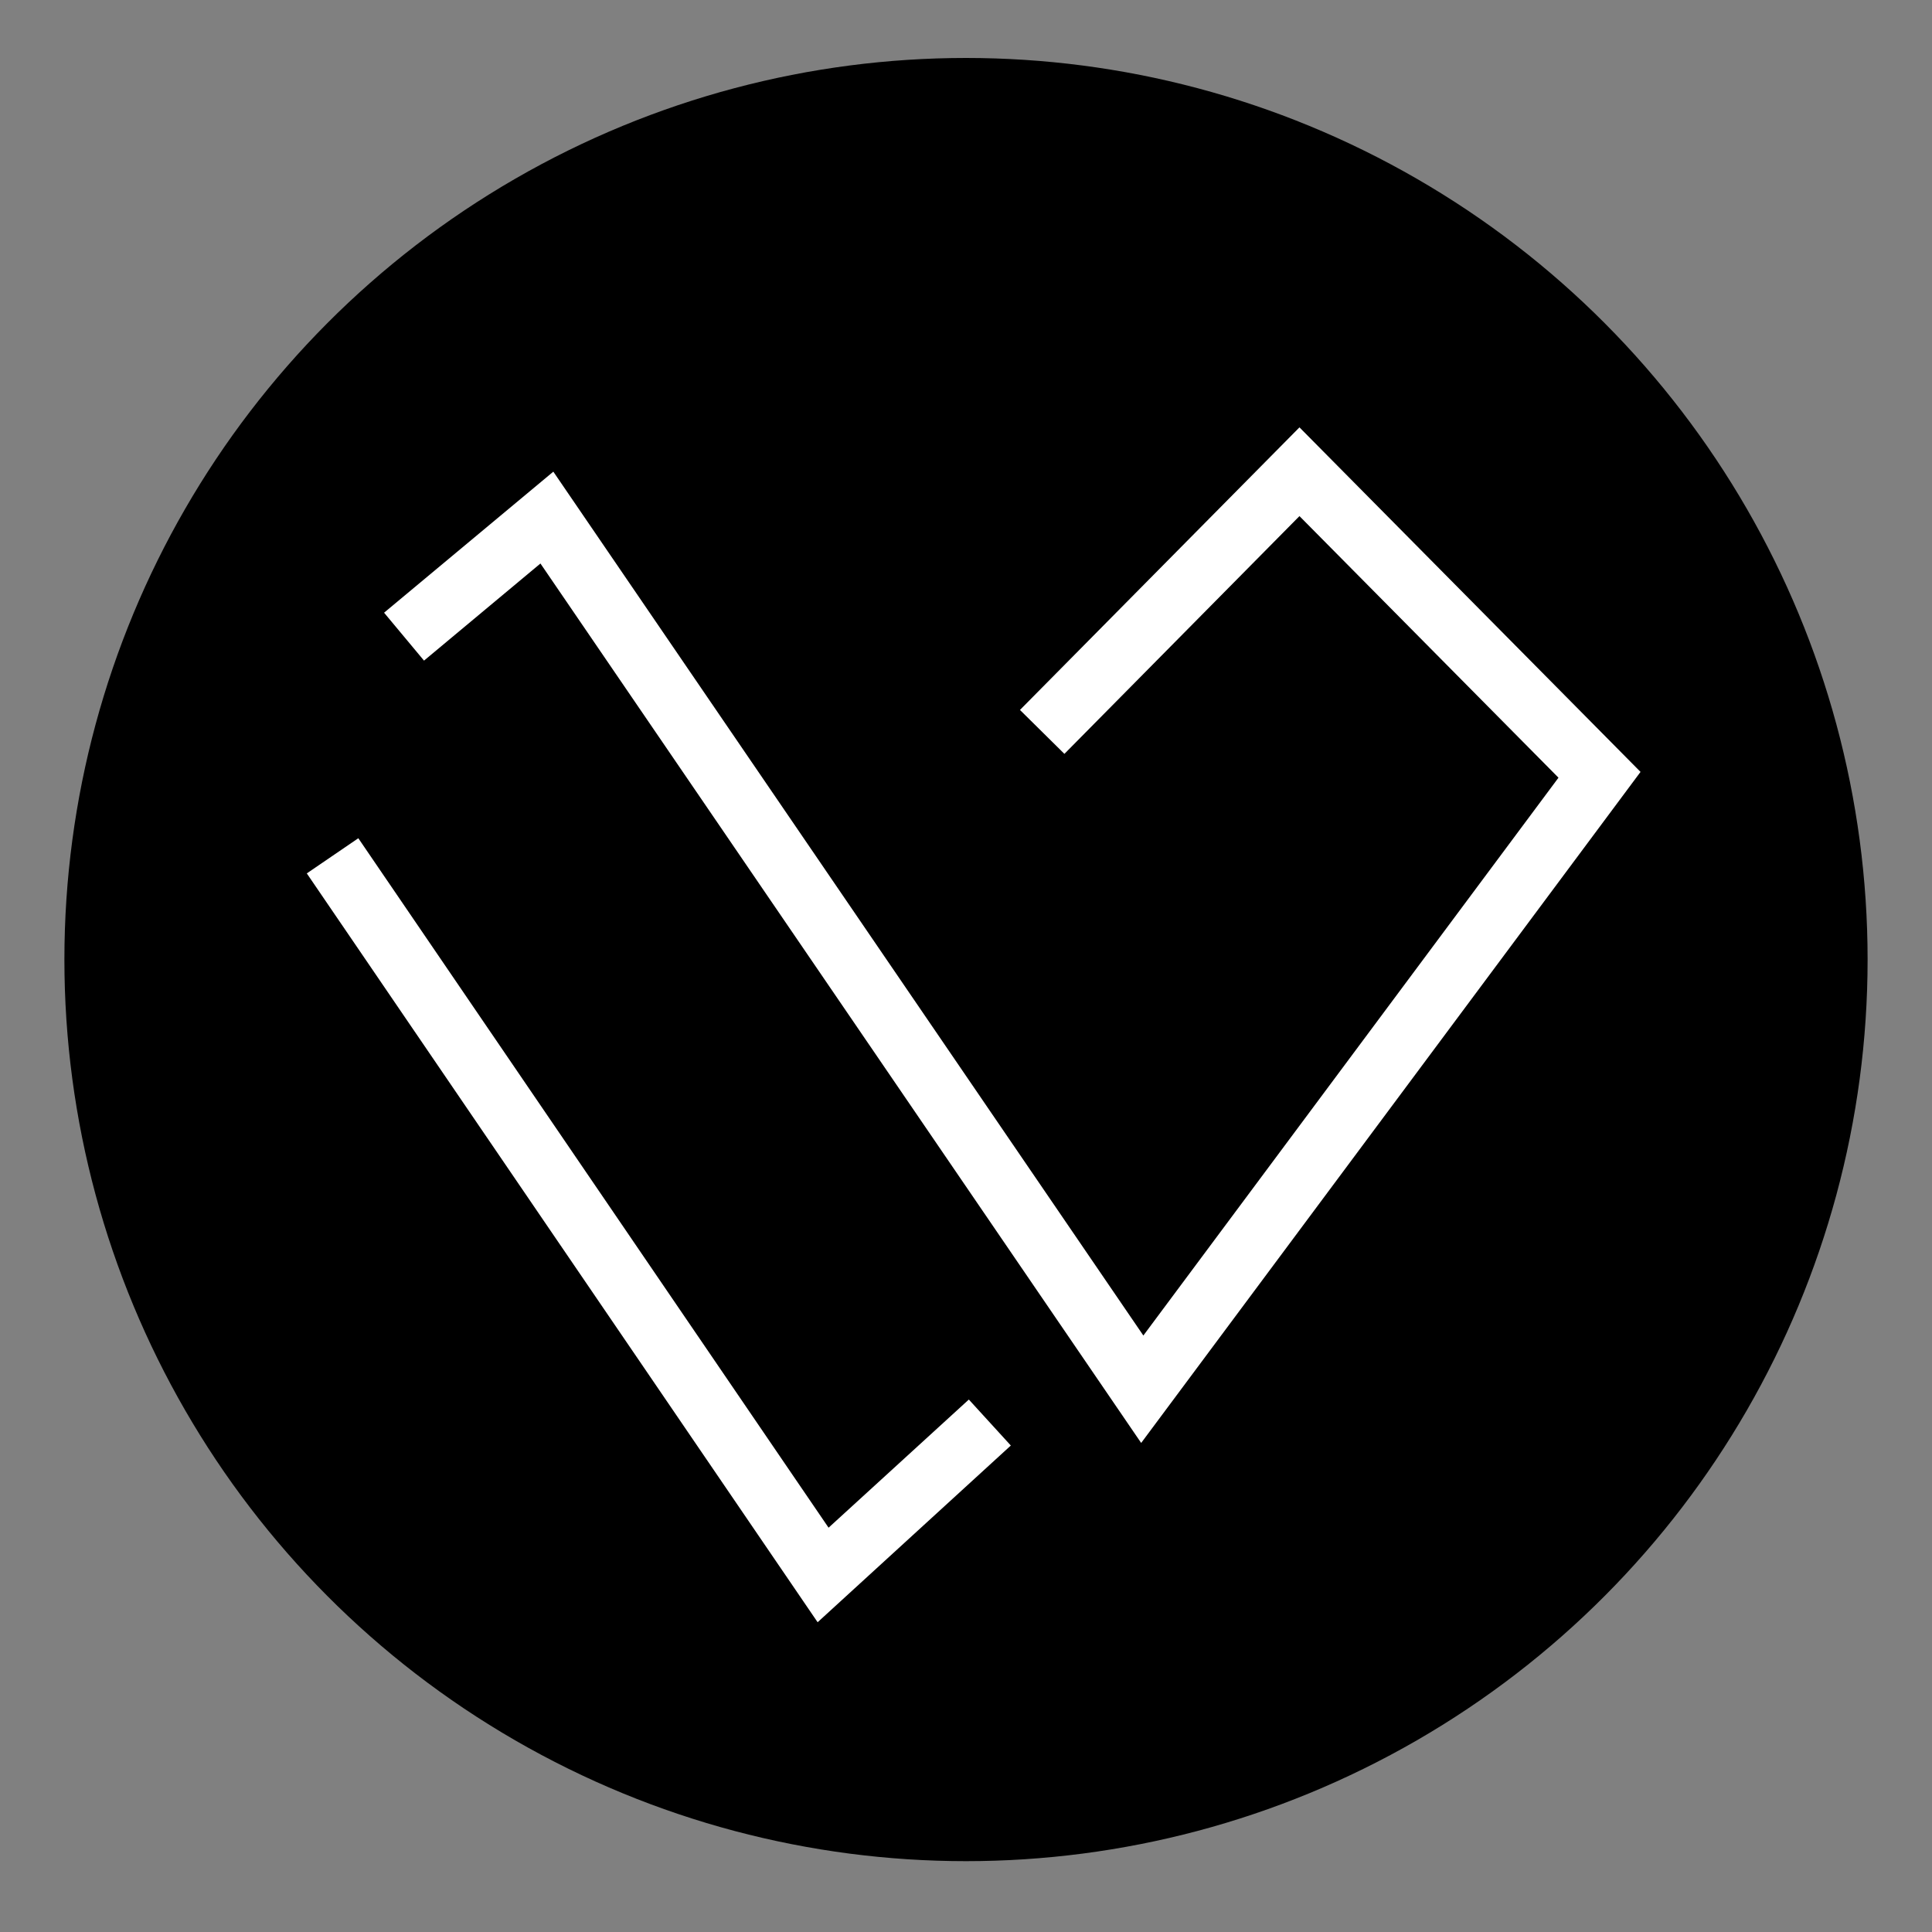
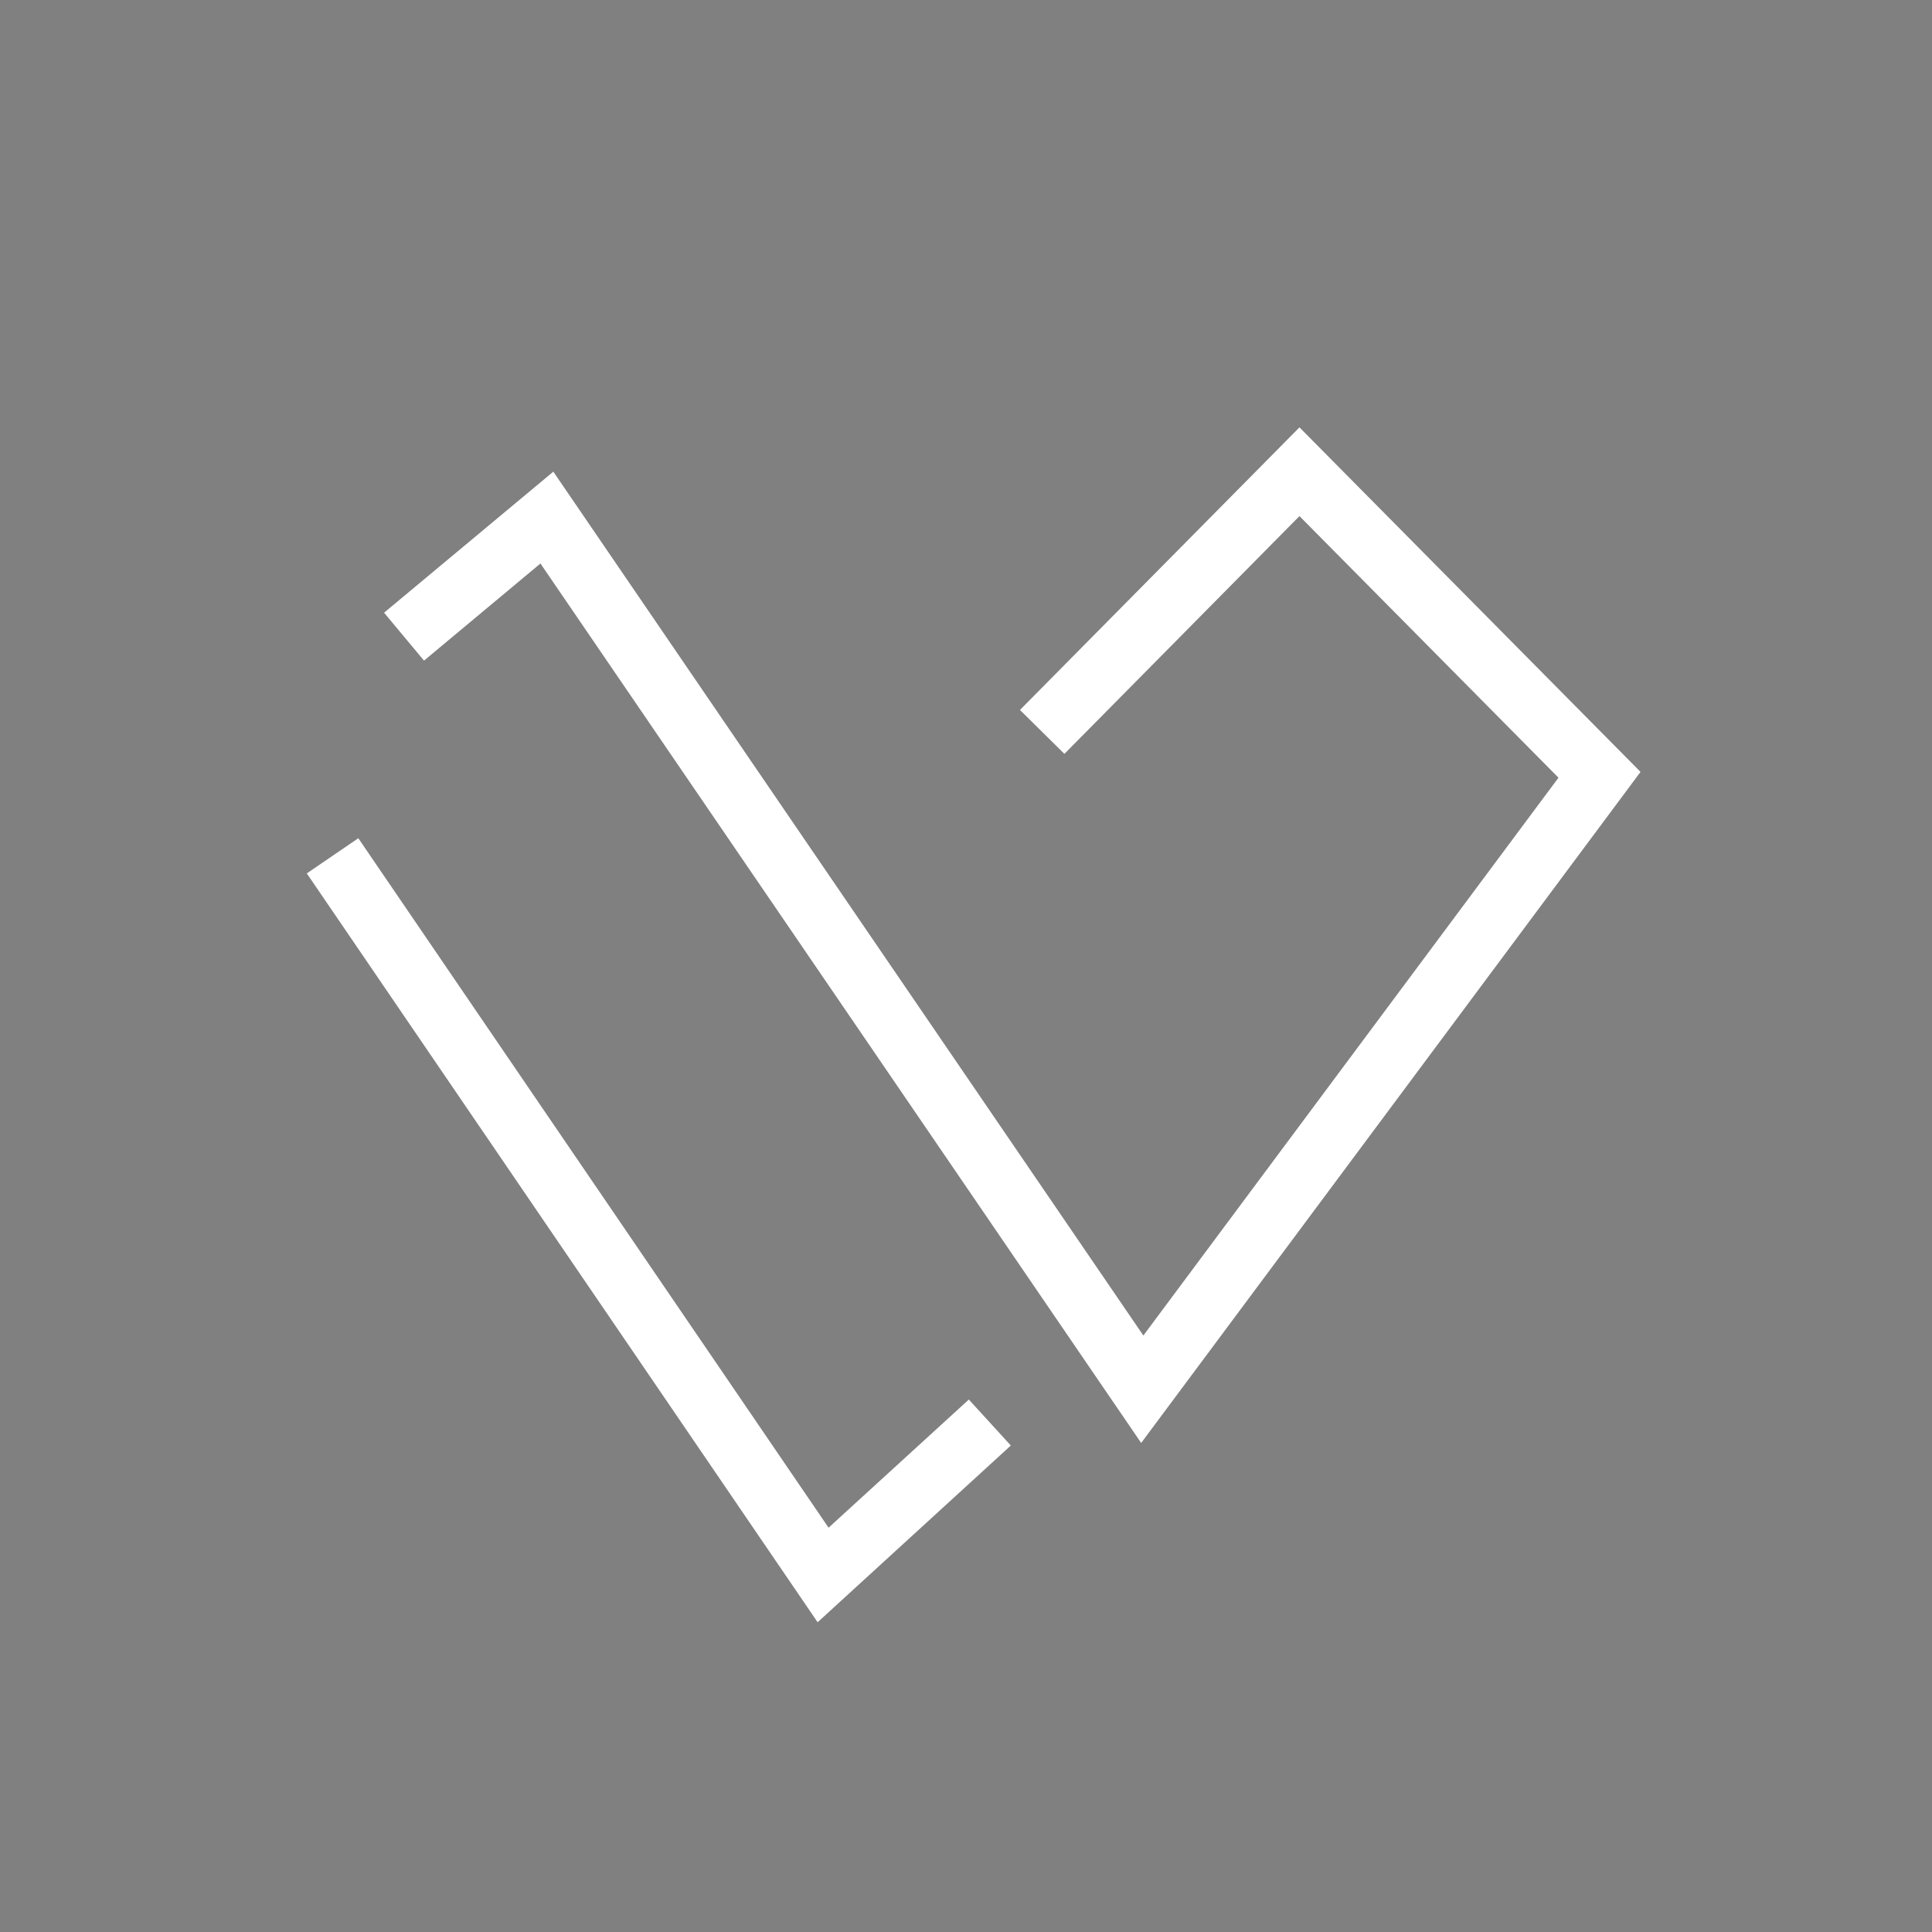
<svg xmlns="http://www.w3.org/2000/svg" viewBox="0 0 150 150">
  <rect x="0" y="0" width="150" height="150" fill="#808080" stroke="none" />
  <defs>
    <style>.cls-1{fill:#fff;}</style>
  </defs>
-   <circle cx="75" cy="74.5" r="70" />
  <polygon class="cls-1" points="63.48 125.95 23.82 67.81 27.82 65.08 64.33 118.61 75.22 108.66 78.48 112.23 63.48 125.95" />
  <polygon class="cls-1" points="88.6 112.03 41.96 43.75 32.92 51.29 29.82 47.57 42.96 36.62 88.77 103.69 121 60.38 100.89 40.07 82.64 58.53 79.19 55.12 100.89 33.18 127.37 59.93 88.6 112.03" />
</svg>